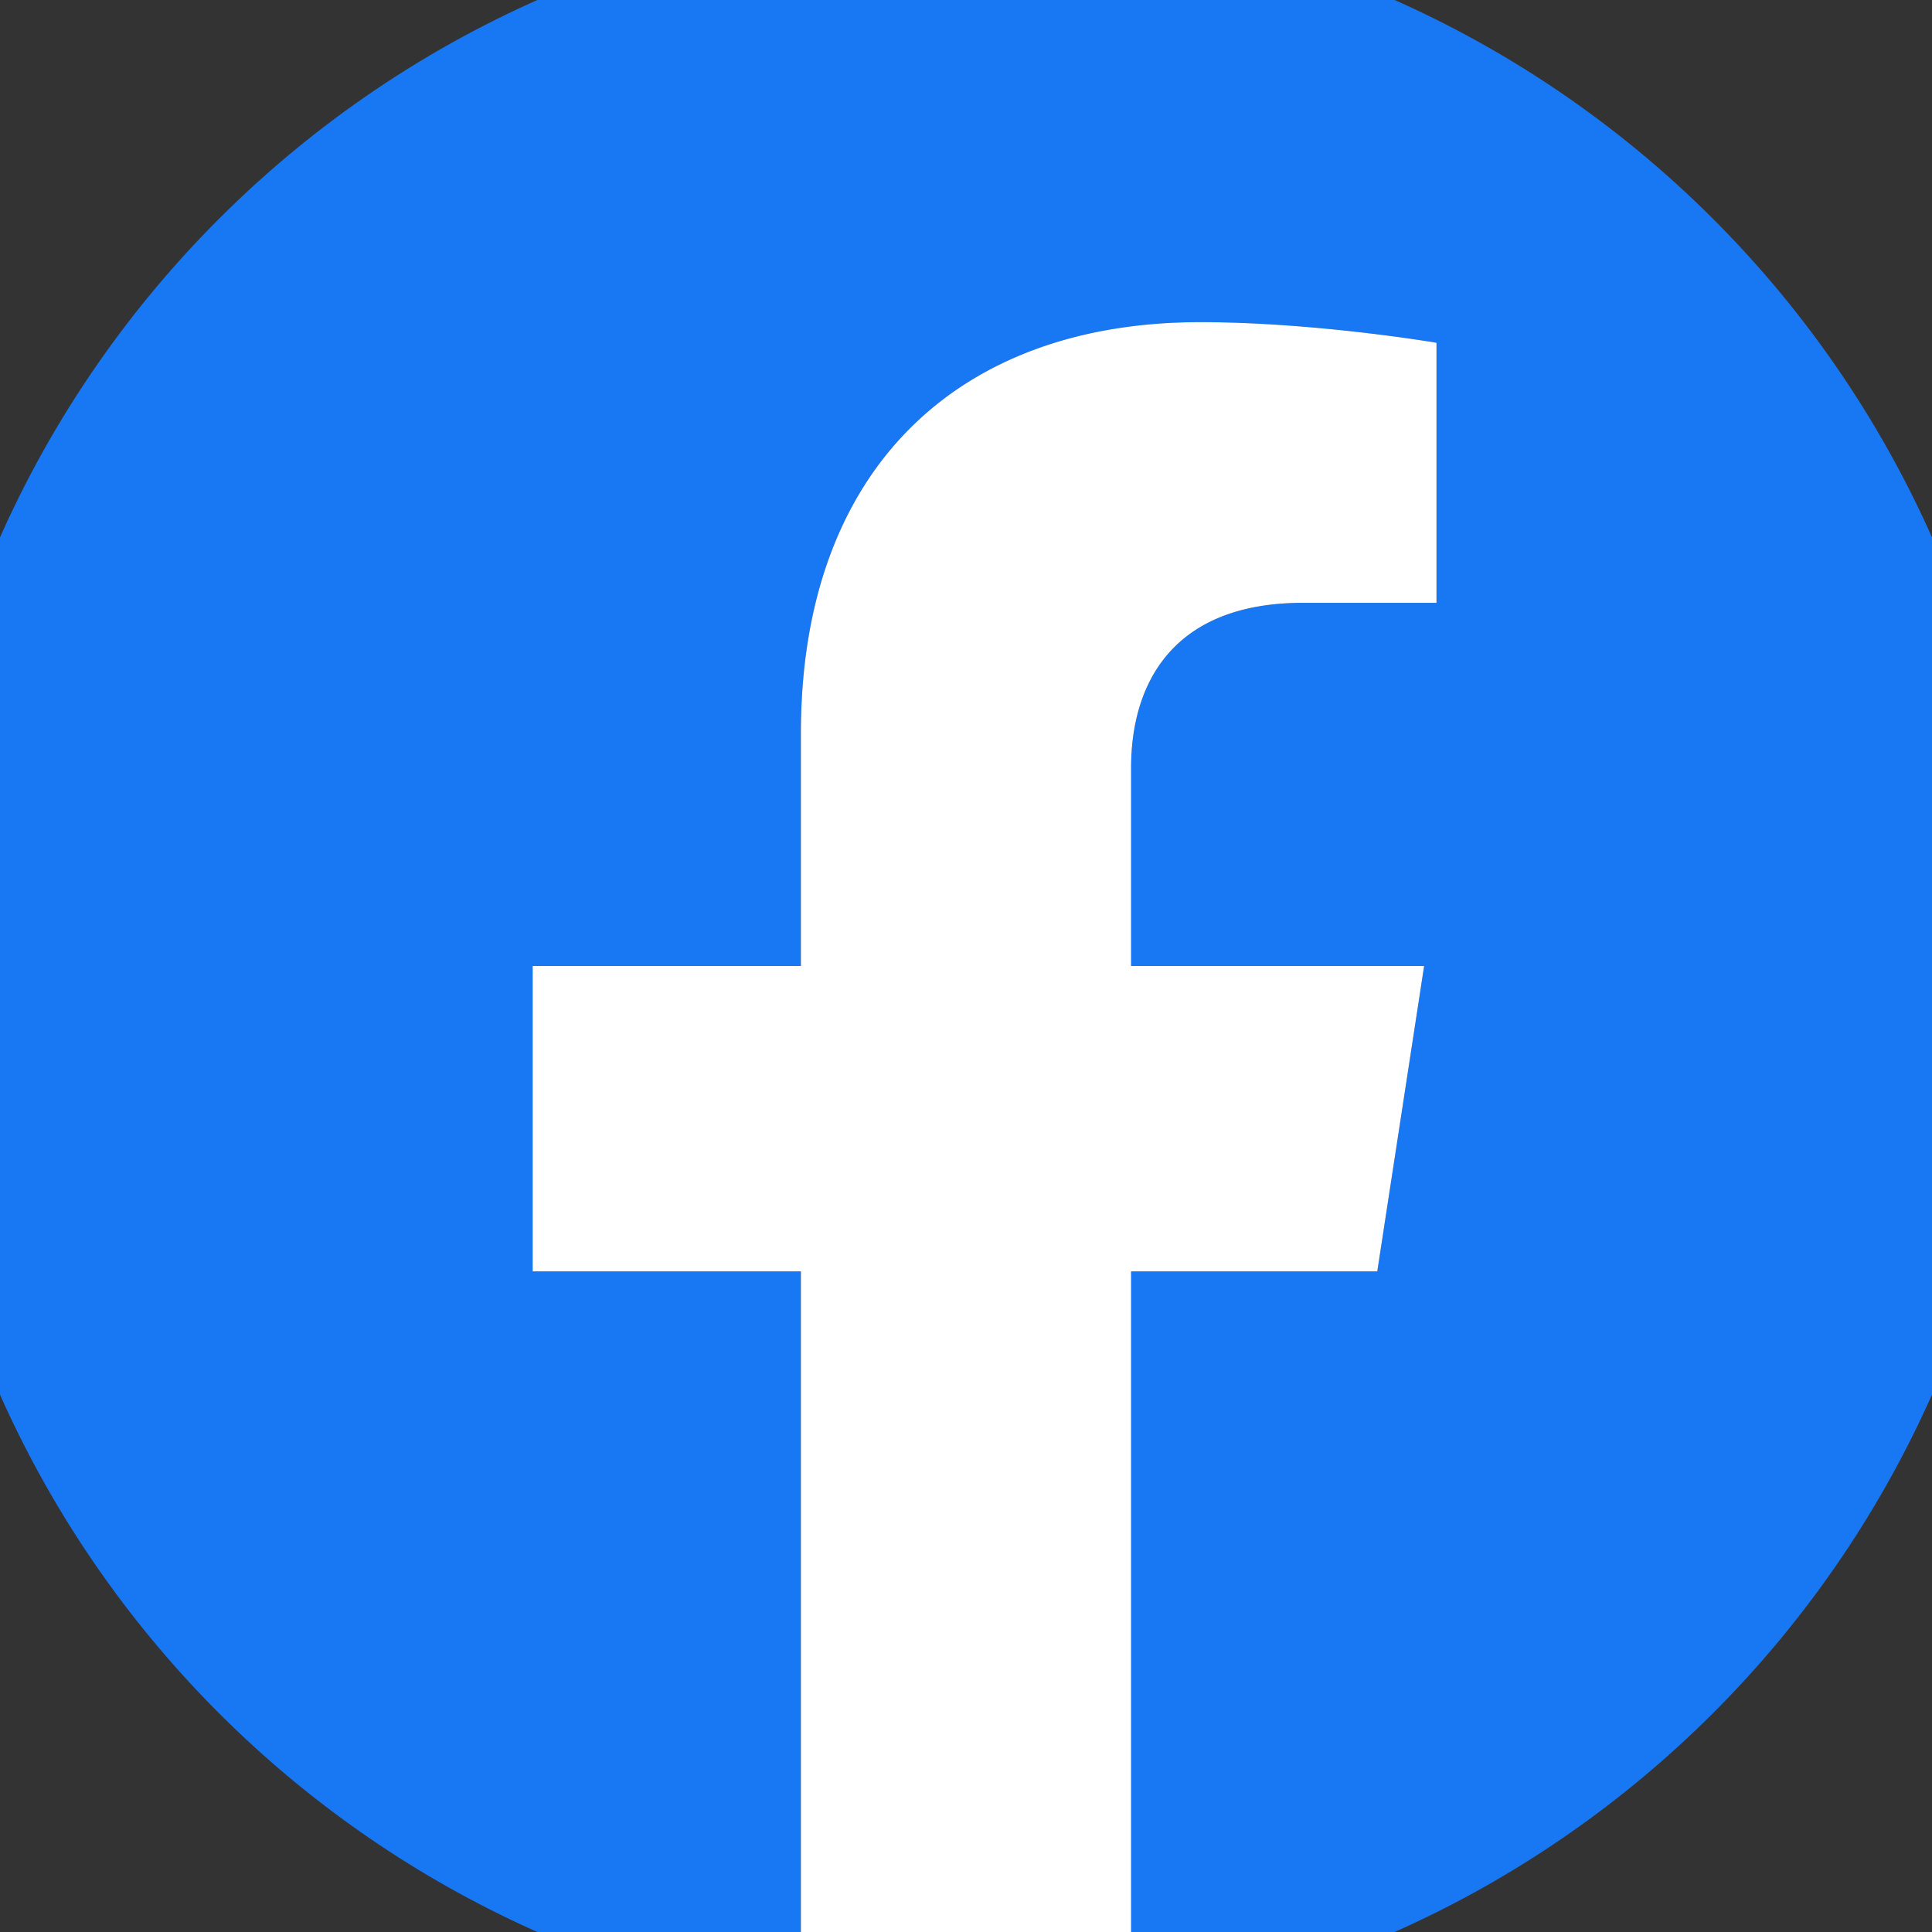
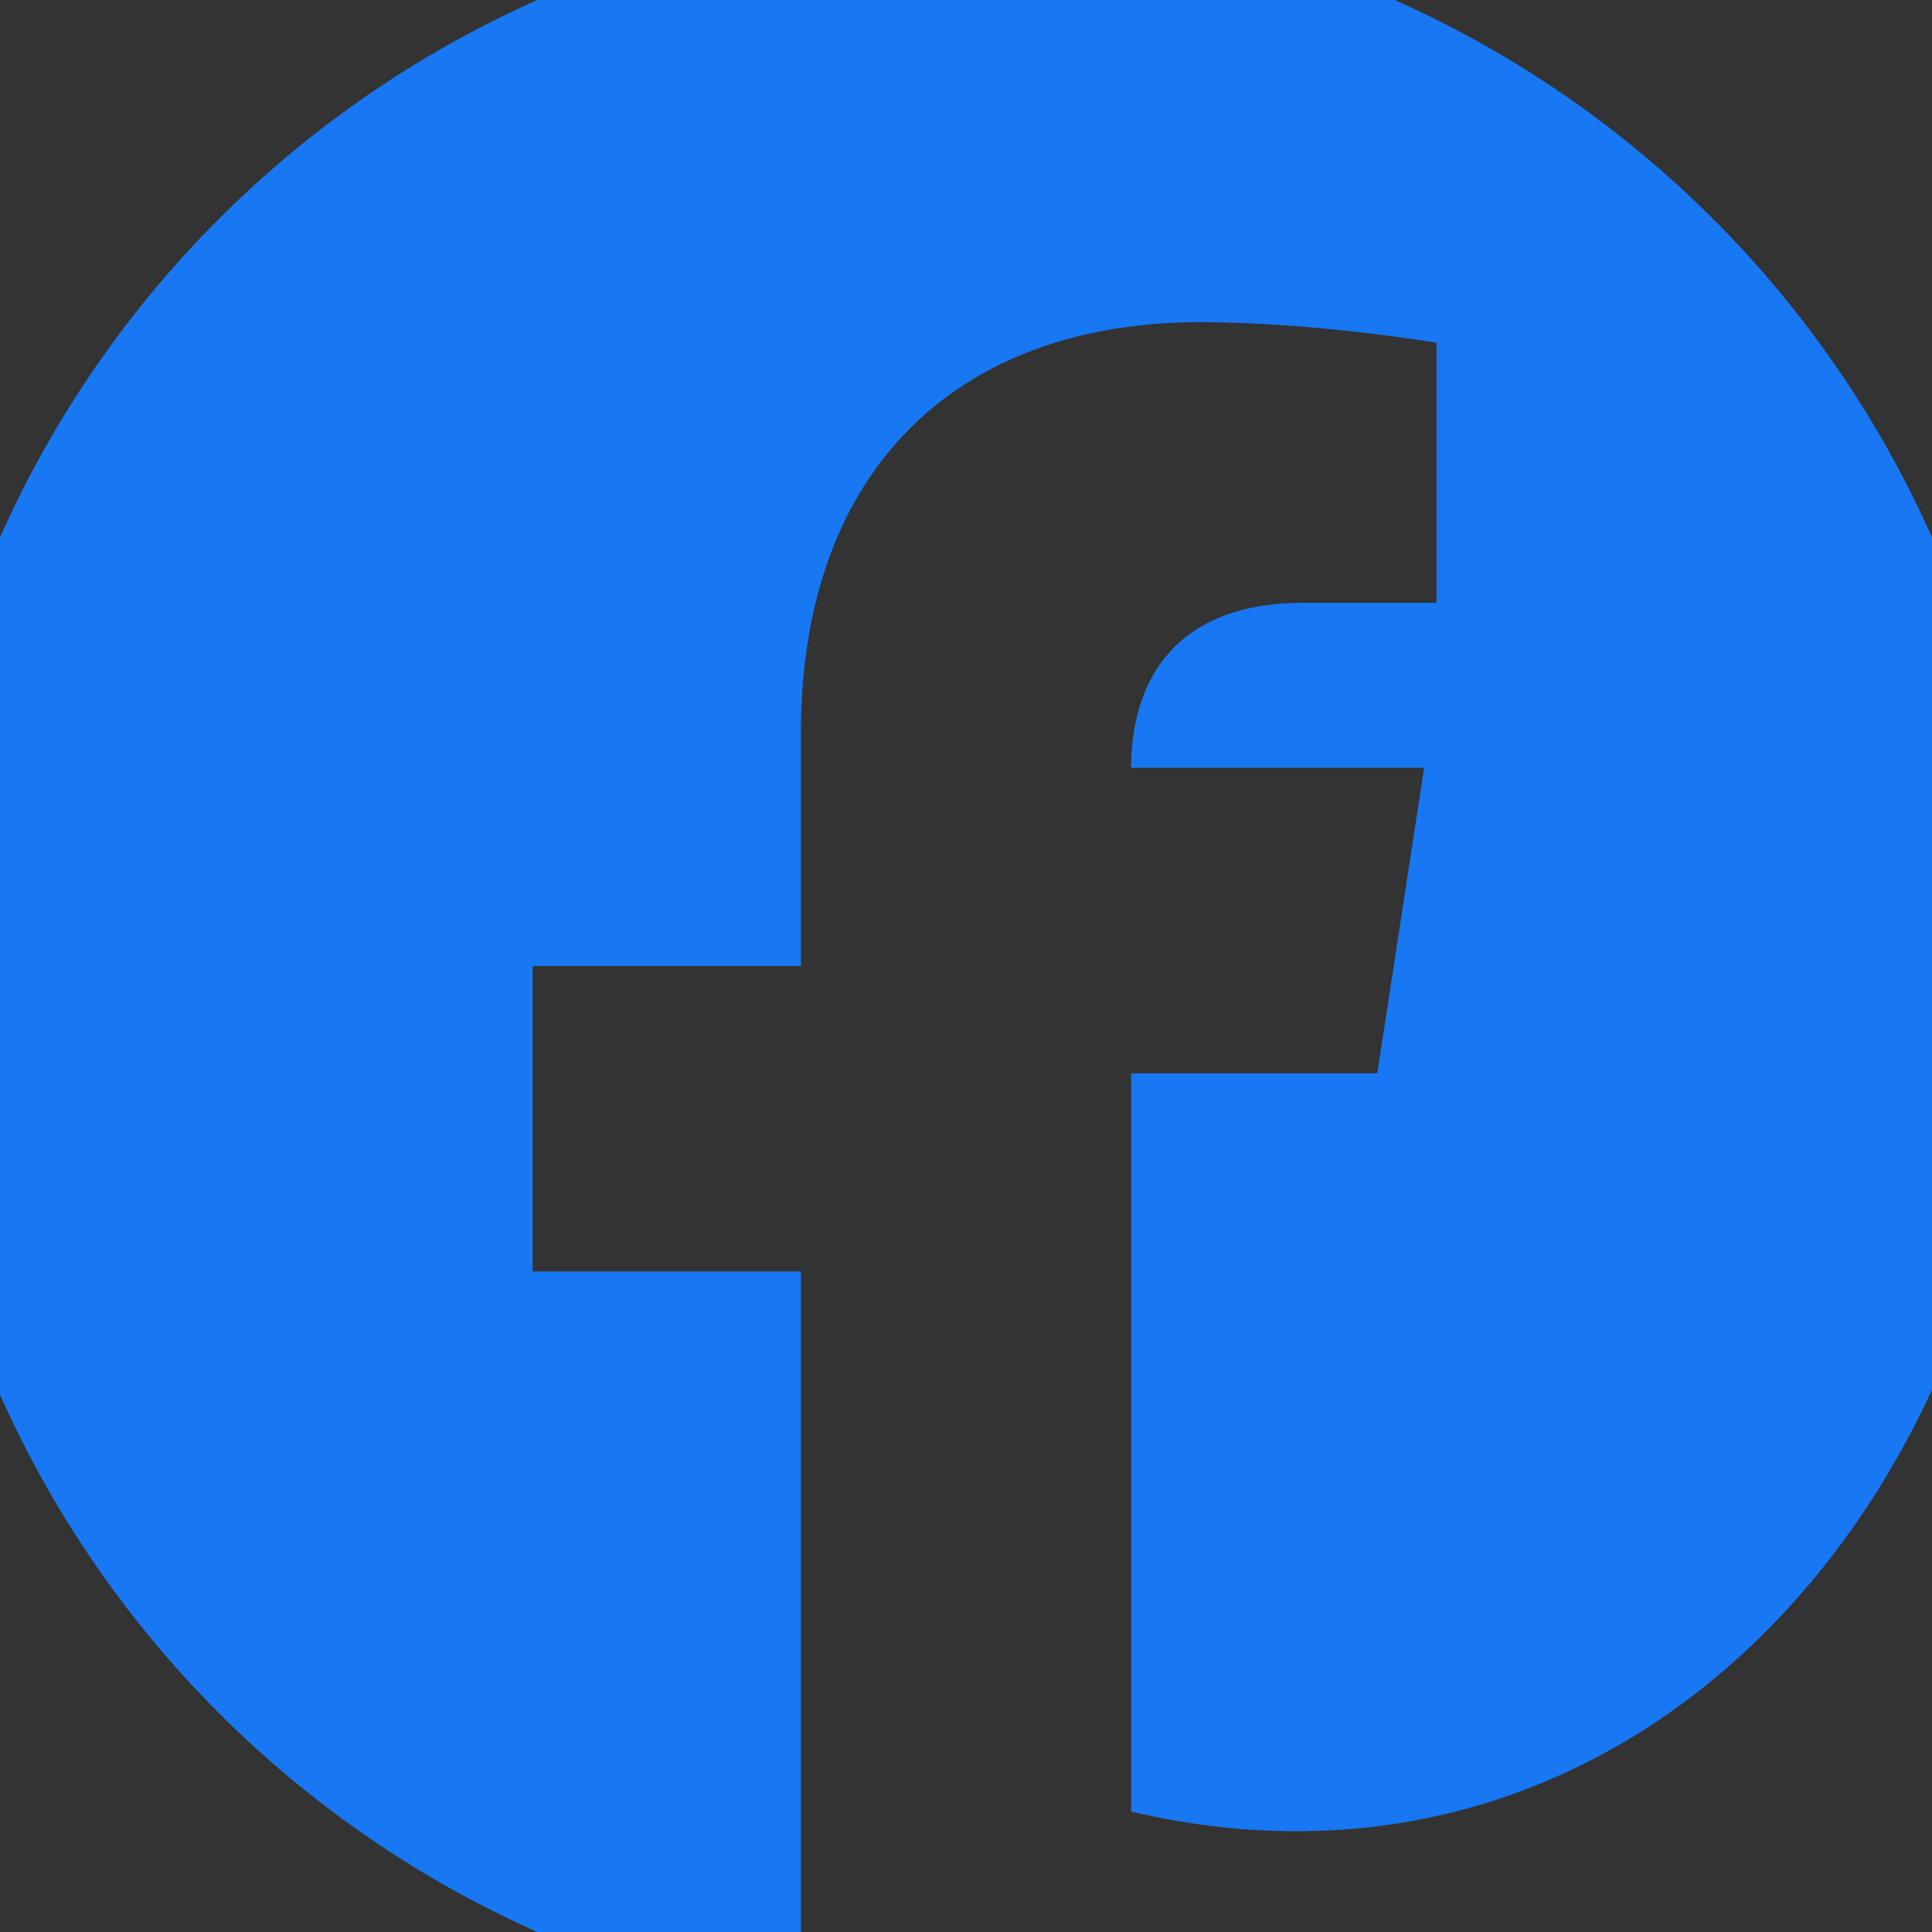
<svg xmlns="http://www.w3.org/2000/svg" fill="none" width="64" height="64" viewBox="0 0 64 64">
  <rect x="0" y="0" width="64" height="64" fill="#333333" stroke="none" />
-   <path fill="#1877F2" d="M67 32C67 12.67 51.33-3 32-3S-3 12.67-3 32c0 17.47 12.799 31.95 29.531 34.575V42.118h-8.886V32h8.886v-7.71c0-8.772 5.226-13.618 13.22-13.618 3.83 0 7.835.684 7.835.684v8.613h-4.413c-4.348 0-5.704 2.698-5.704 5.466V32h9.707l-1.552 10.118h-8.155v24.457C54.2 63.95 67 49.47 67 32Z" />
-   <path fill="#fff" d="M45.624 42.117 47.176 32h-9.707v-6.565c0-2.768 1.356-5.466 5.703-5.466h4.414v-8.614s-4.005-.683-7.835-.683c-7.994 0-13.22 4.845-13.22 13.617V32h-8.886v10.117h8.886v24.458A35.26 35.26 0 0 0 32 67c1.86 0 3.687-.146 5.469-.425V42.117h8.155Z" />
+   <path fill="#1877F2" d="M67 32C67 12.67 51.33-3 32-3S-3 12.67-3 32c0 17.47 12.799 31.95 29.531 34.575V42.118h-8.886V32h8.886v-7.71c0-8.772 5.226-13.618 13.22-13.618 3.83 0 7.835.684 7.835.684v8.613h-4.413c-4.348 0-5.704 2.698-5.704 5.466h9.707l-1.552 10.118h-8.155v24.457C54.2 63.95 67 49.47 67 32Z" />
</svg>